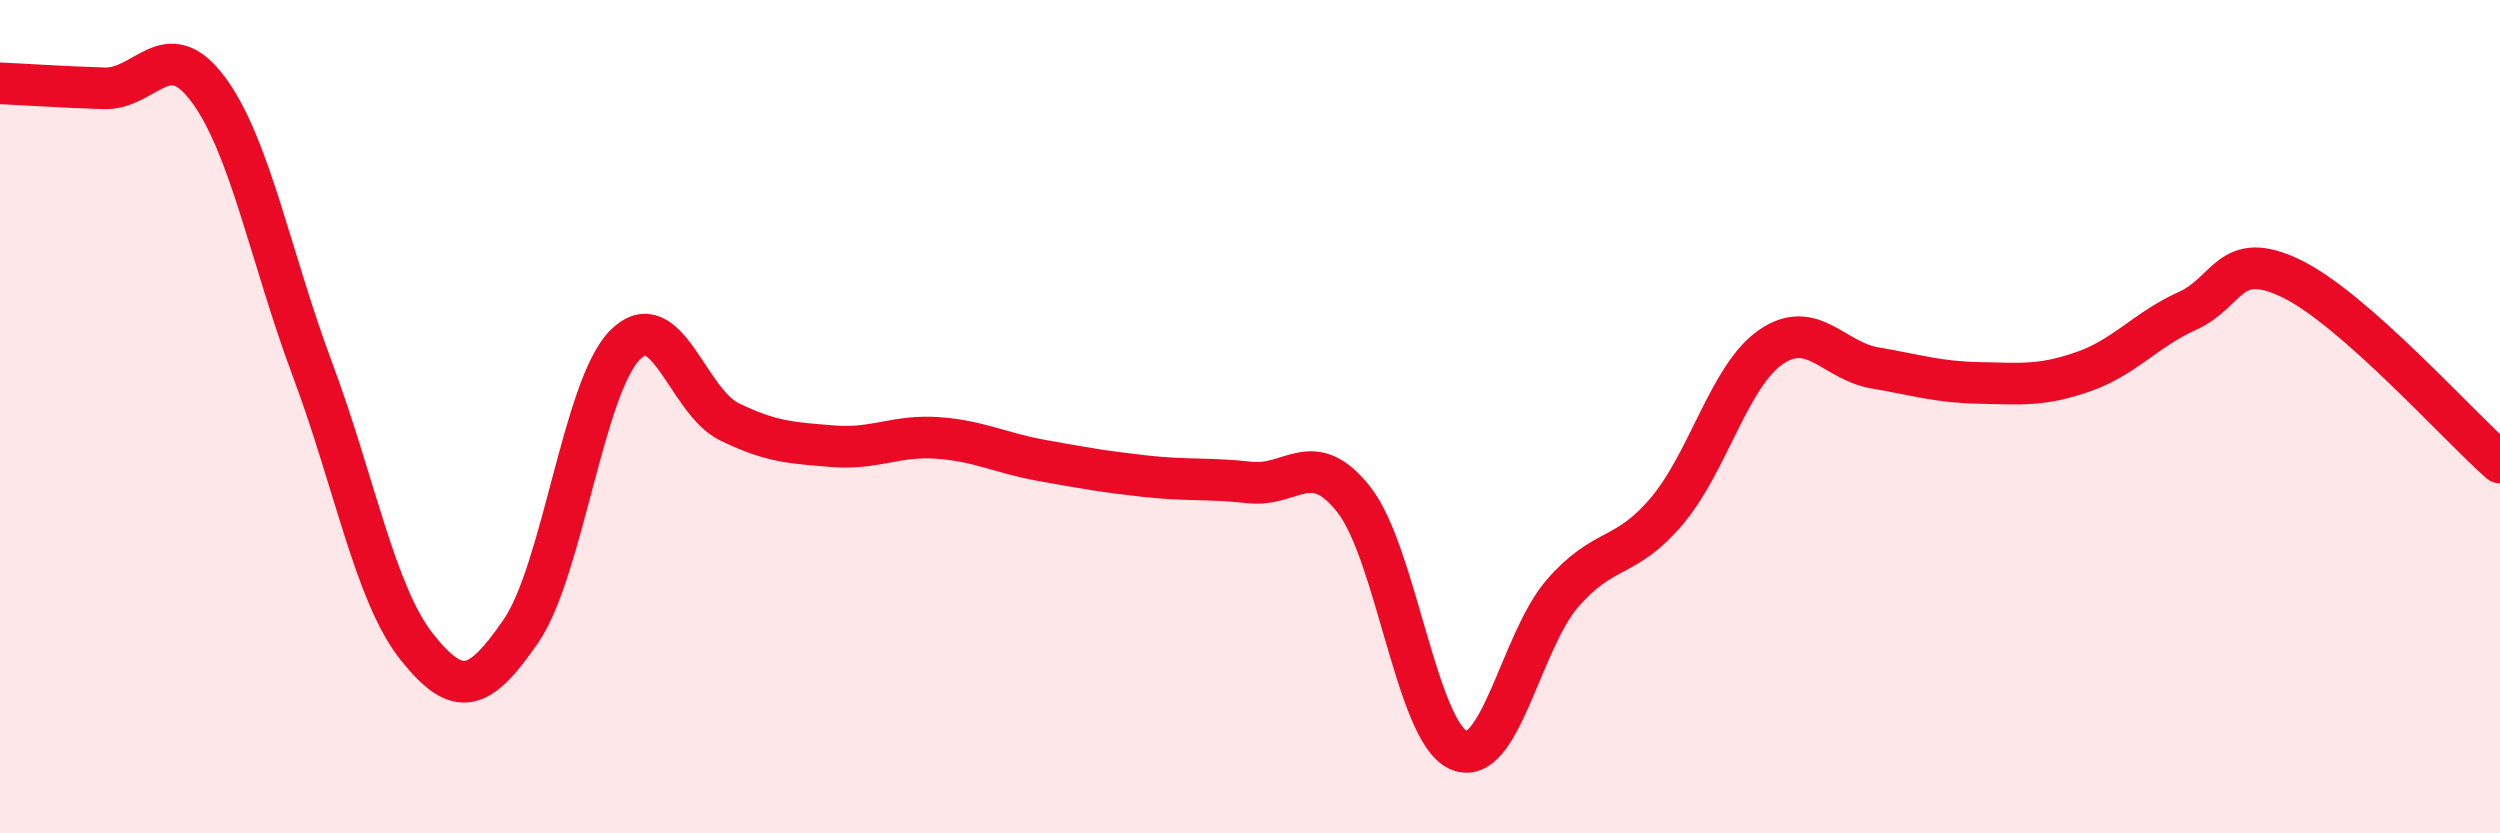
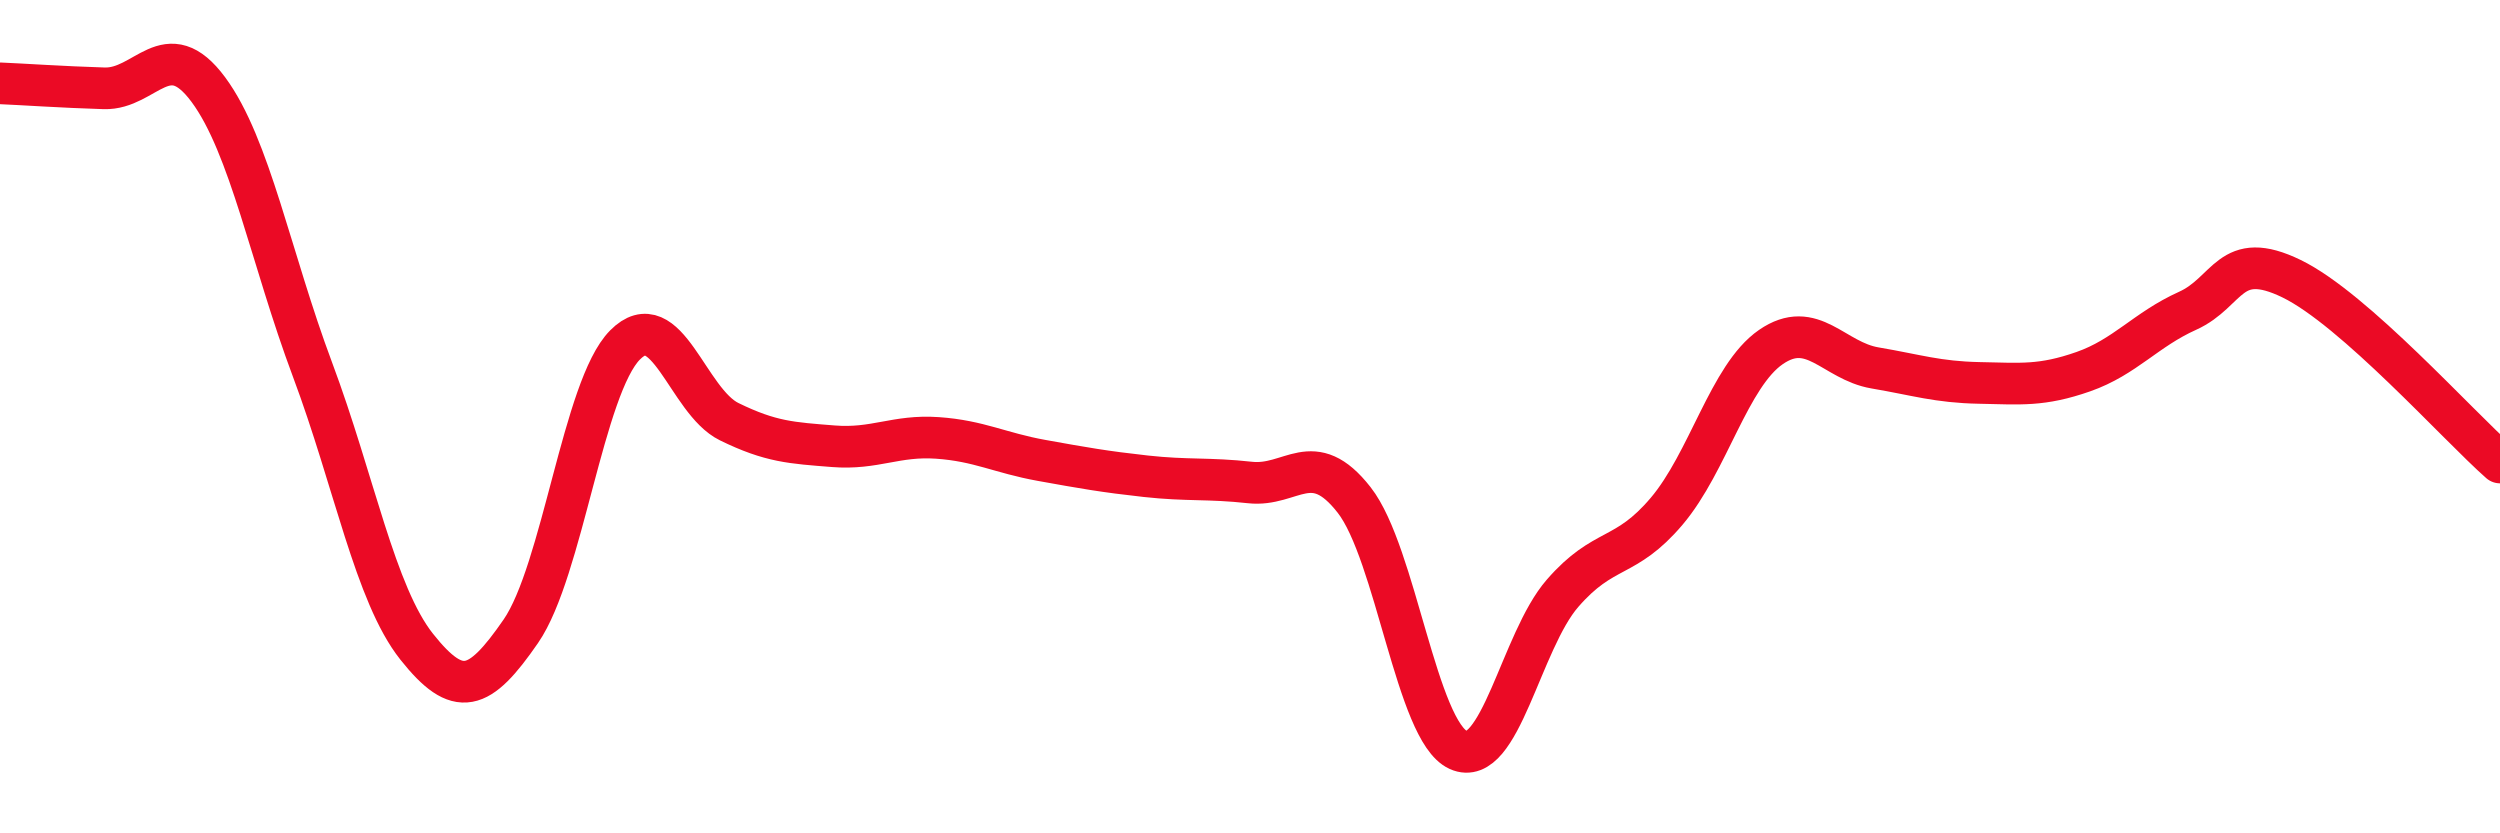
<svg xmlns="http://www.w3.org/2000/svg" width="60" height="20" viewBox="0 0 60 20">
-   <path d="M 0,2 C 0.5,2.02 1.5,2.09 2.5,2.12 C 3.5,2.15 4,0.8 5,2.15 C 6,3.5 6.5,6.2 7.5,8.87 C 8.5,11.54 9,14.26 10,15.52 C 11,16.78 11.5,16.6 12.5,15.15 C 13.5,13.7 14,9.29 15,8.28 C 16,7.27 16.5,9.63 17.5,10.12 C 18.5,10.61 19,10.63 20,10.71 C 21,10.79 21.5,10.44 22.5,10.51 C 23.5,10.58 24,10.87 25,11.05 C 26,11.23 26.5,11.32 27.5,11.43 C 28.5,11.54 29,11.47 30,11.58 C 31,11.69 31.5,10.72 32.5,12 C 33.5,13.28 34,17.55 35,18 C 36,18.45 36.5,15.39 37.5,14.24 C 38.5,13.09 39,13.45 40,12.27 C 41,11.09 41.5,9.02 42.5,8.33 C 43.5,7.64 44,8.66 45,8.83 C 46,9 46.5,9.17 47.5,9.19 C 48.5,9.21 49,9.27 50,8.92 C 51,8.57 51.5,7.91 52.5,7.46 C 53.5,7.01 53.5,5.96 55,6.69 C 56.5,7.42 59,10.22 60,11.1L60 20L0 20Z" fill="#EB0A25" opacity="0.1" stroke-linecap="round" stroke-linejoin="round" />
  <path d="M 0,2 C 0.5,2.02 1.5,2.09 2.5,2.12 C 3.5,2.15 4,0.8 5,2.15 C 6,3.5 6.5,6.2 7.5,8.87 C 8.5,11.54 9,14.26 10,15.52 C 11,16.78 11.5,16.6 12.5,15.15 C 13.5,13.7 14,9.29 15,8.28 C 16,7.27 16.5,9.63 17.5,10.12 C 18.5,10.61 19,10.63 20,10.71 C 21,10.79 21.5,10.44 22.5,10.51 C 23.5,10.58 24,10.87 25,11.05 C 26,11.23 26.5,11.32 27.5,11.43 C 28.5,11.54 29,11.47 30,11.58 C 31,11.69 31.5,10.72 32.5,12 C 33.5,13.28 34,17.55 35,18 C 36,18.45 36.5,15.39 37.5,14.24 C 38.5,13.09 39,13.45 40,12.27 C 41,11.09 41.5,9.02 42.5,8.33 C 43.5,7.64 44,8.66 45,8.83 C 46,9 46.5,9.17 47.5,9.19 C 48.5,9.21 49,9.27 50,8.92 C 51,8.57 51.5,7.91 52.5,7.46 C 53.5,7.01 53.5,5.96 55,6.69 C 56.5,7.42 59,10.22 60,11.1" stroke="#EB0A25" stroke-width="1" fill="none" stroke-linecap="round" stroke-linejoin="round" />
</svg>